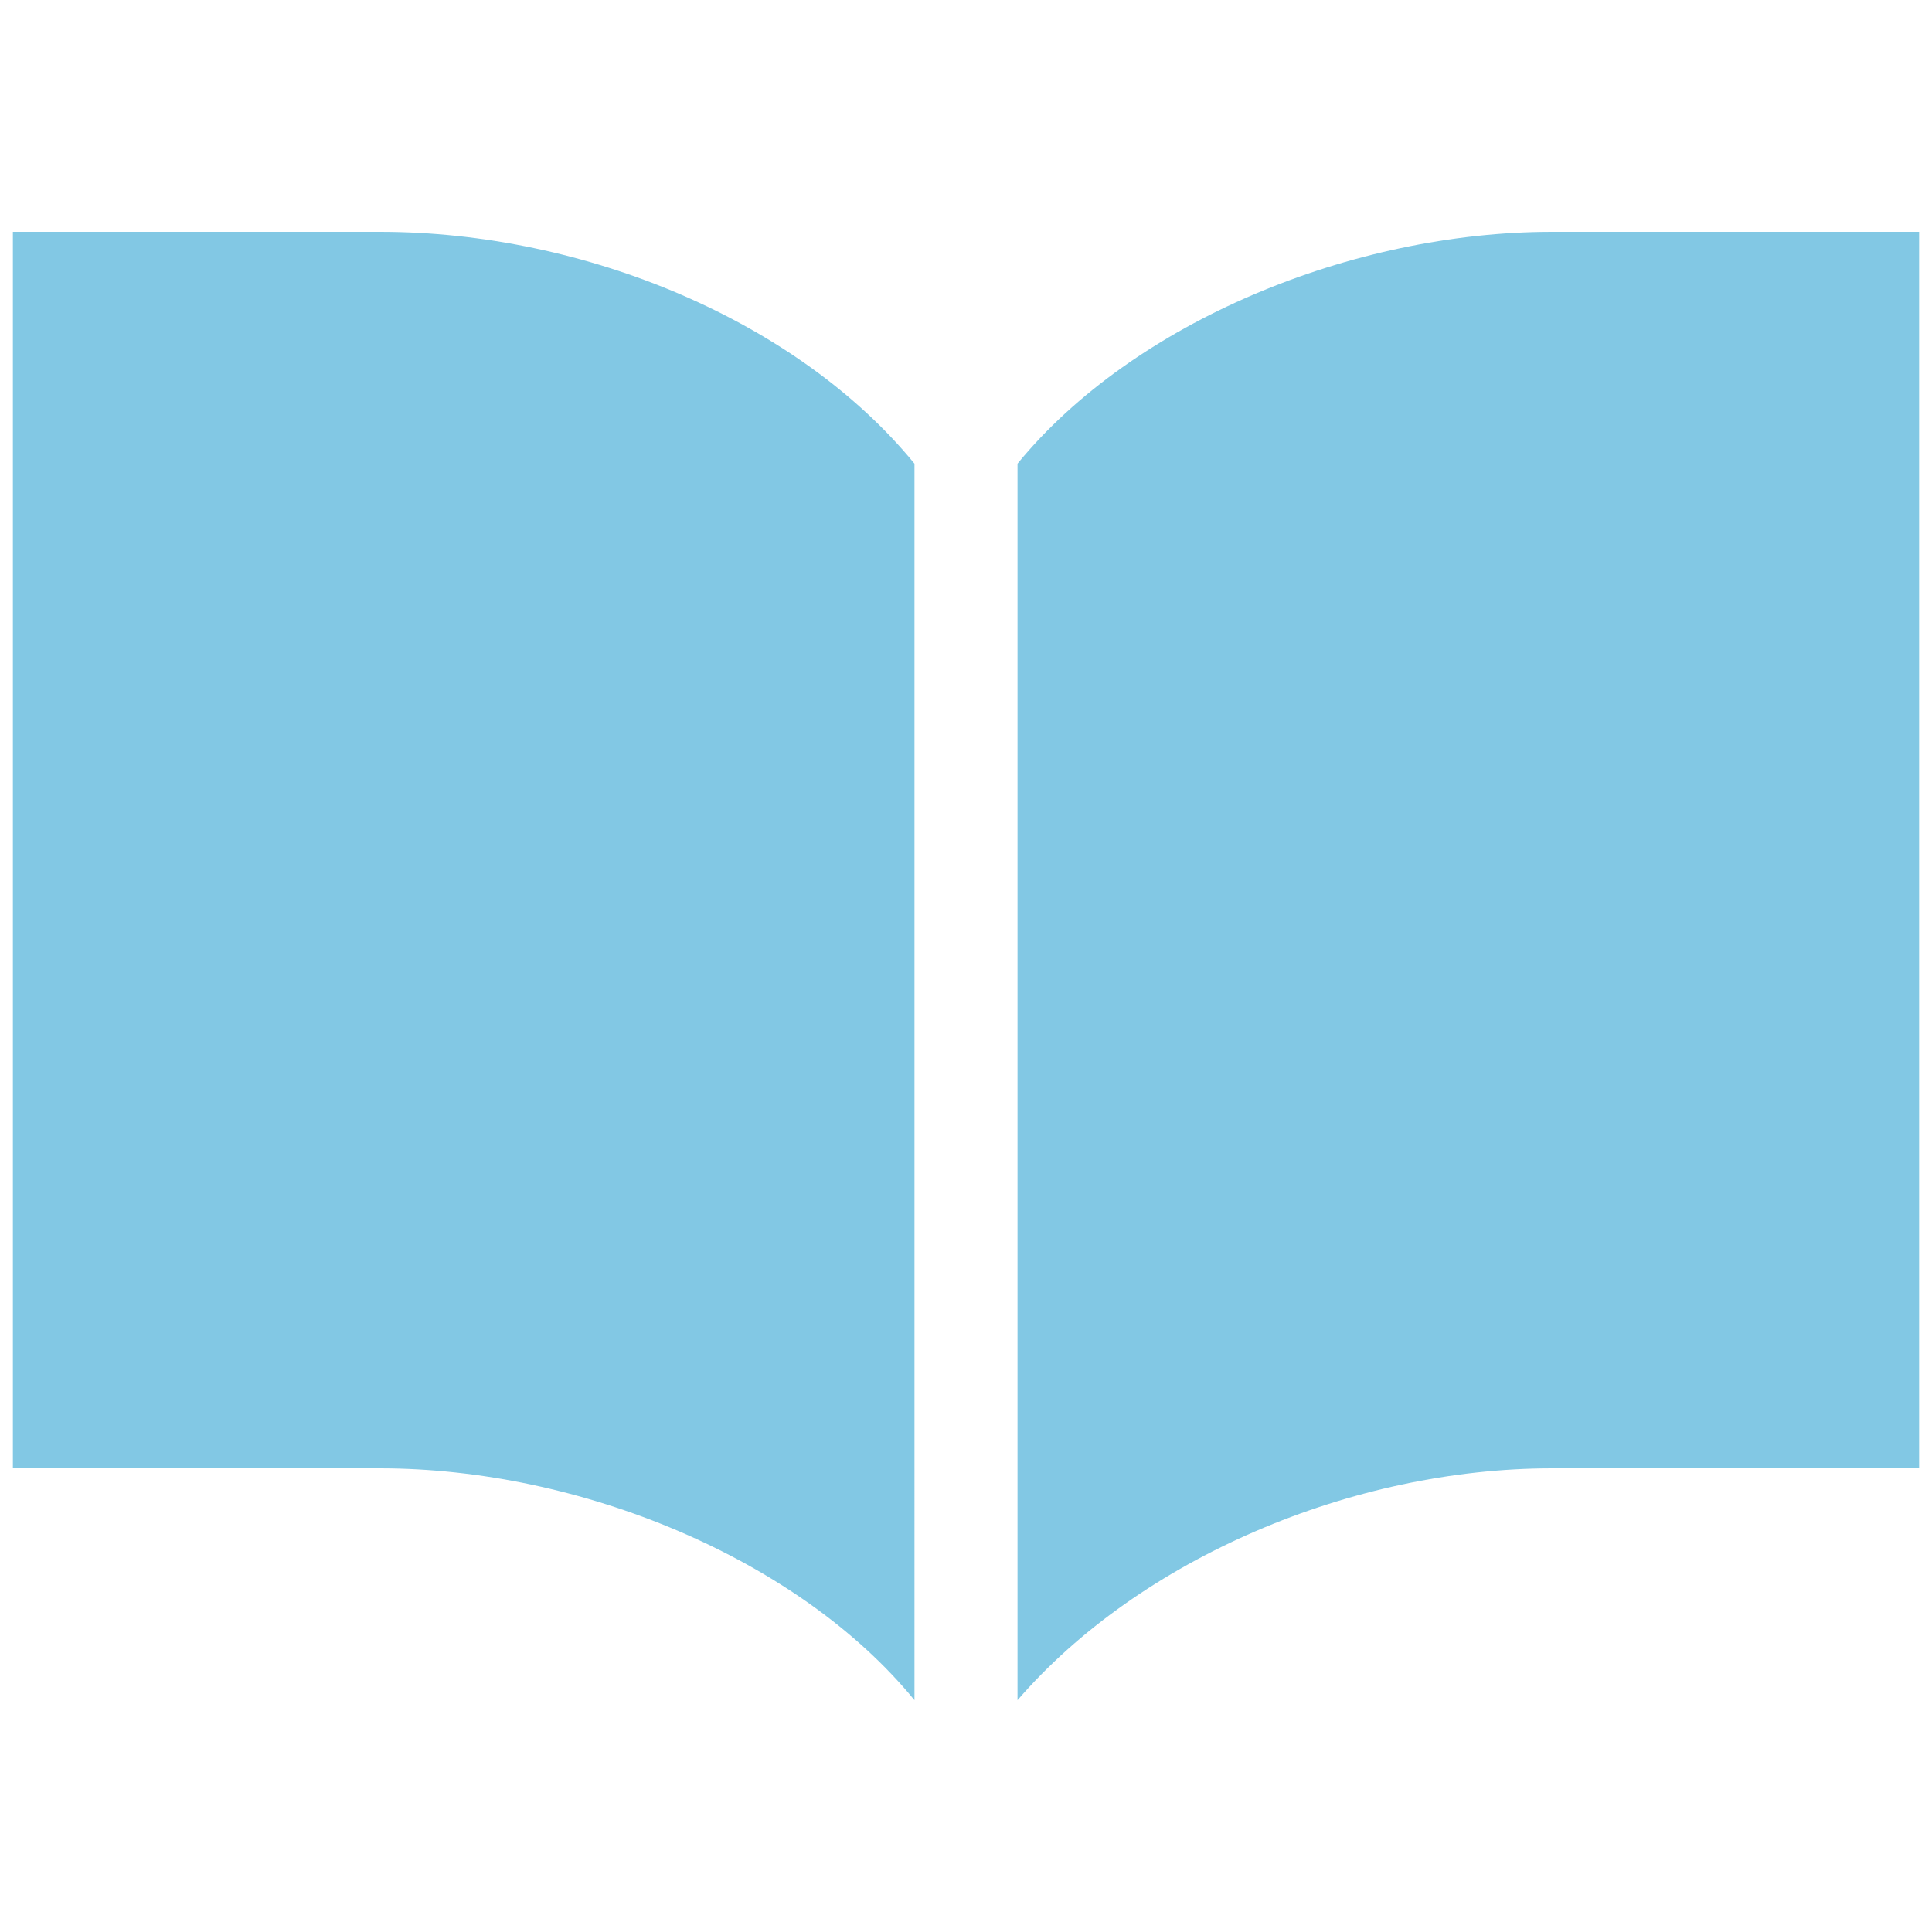
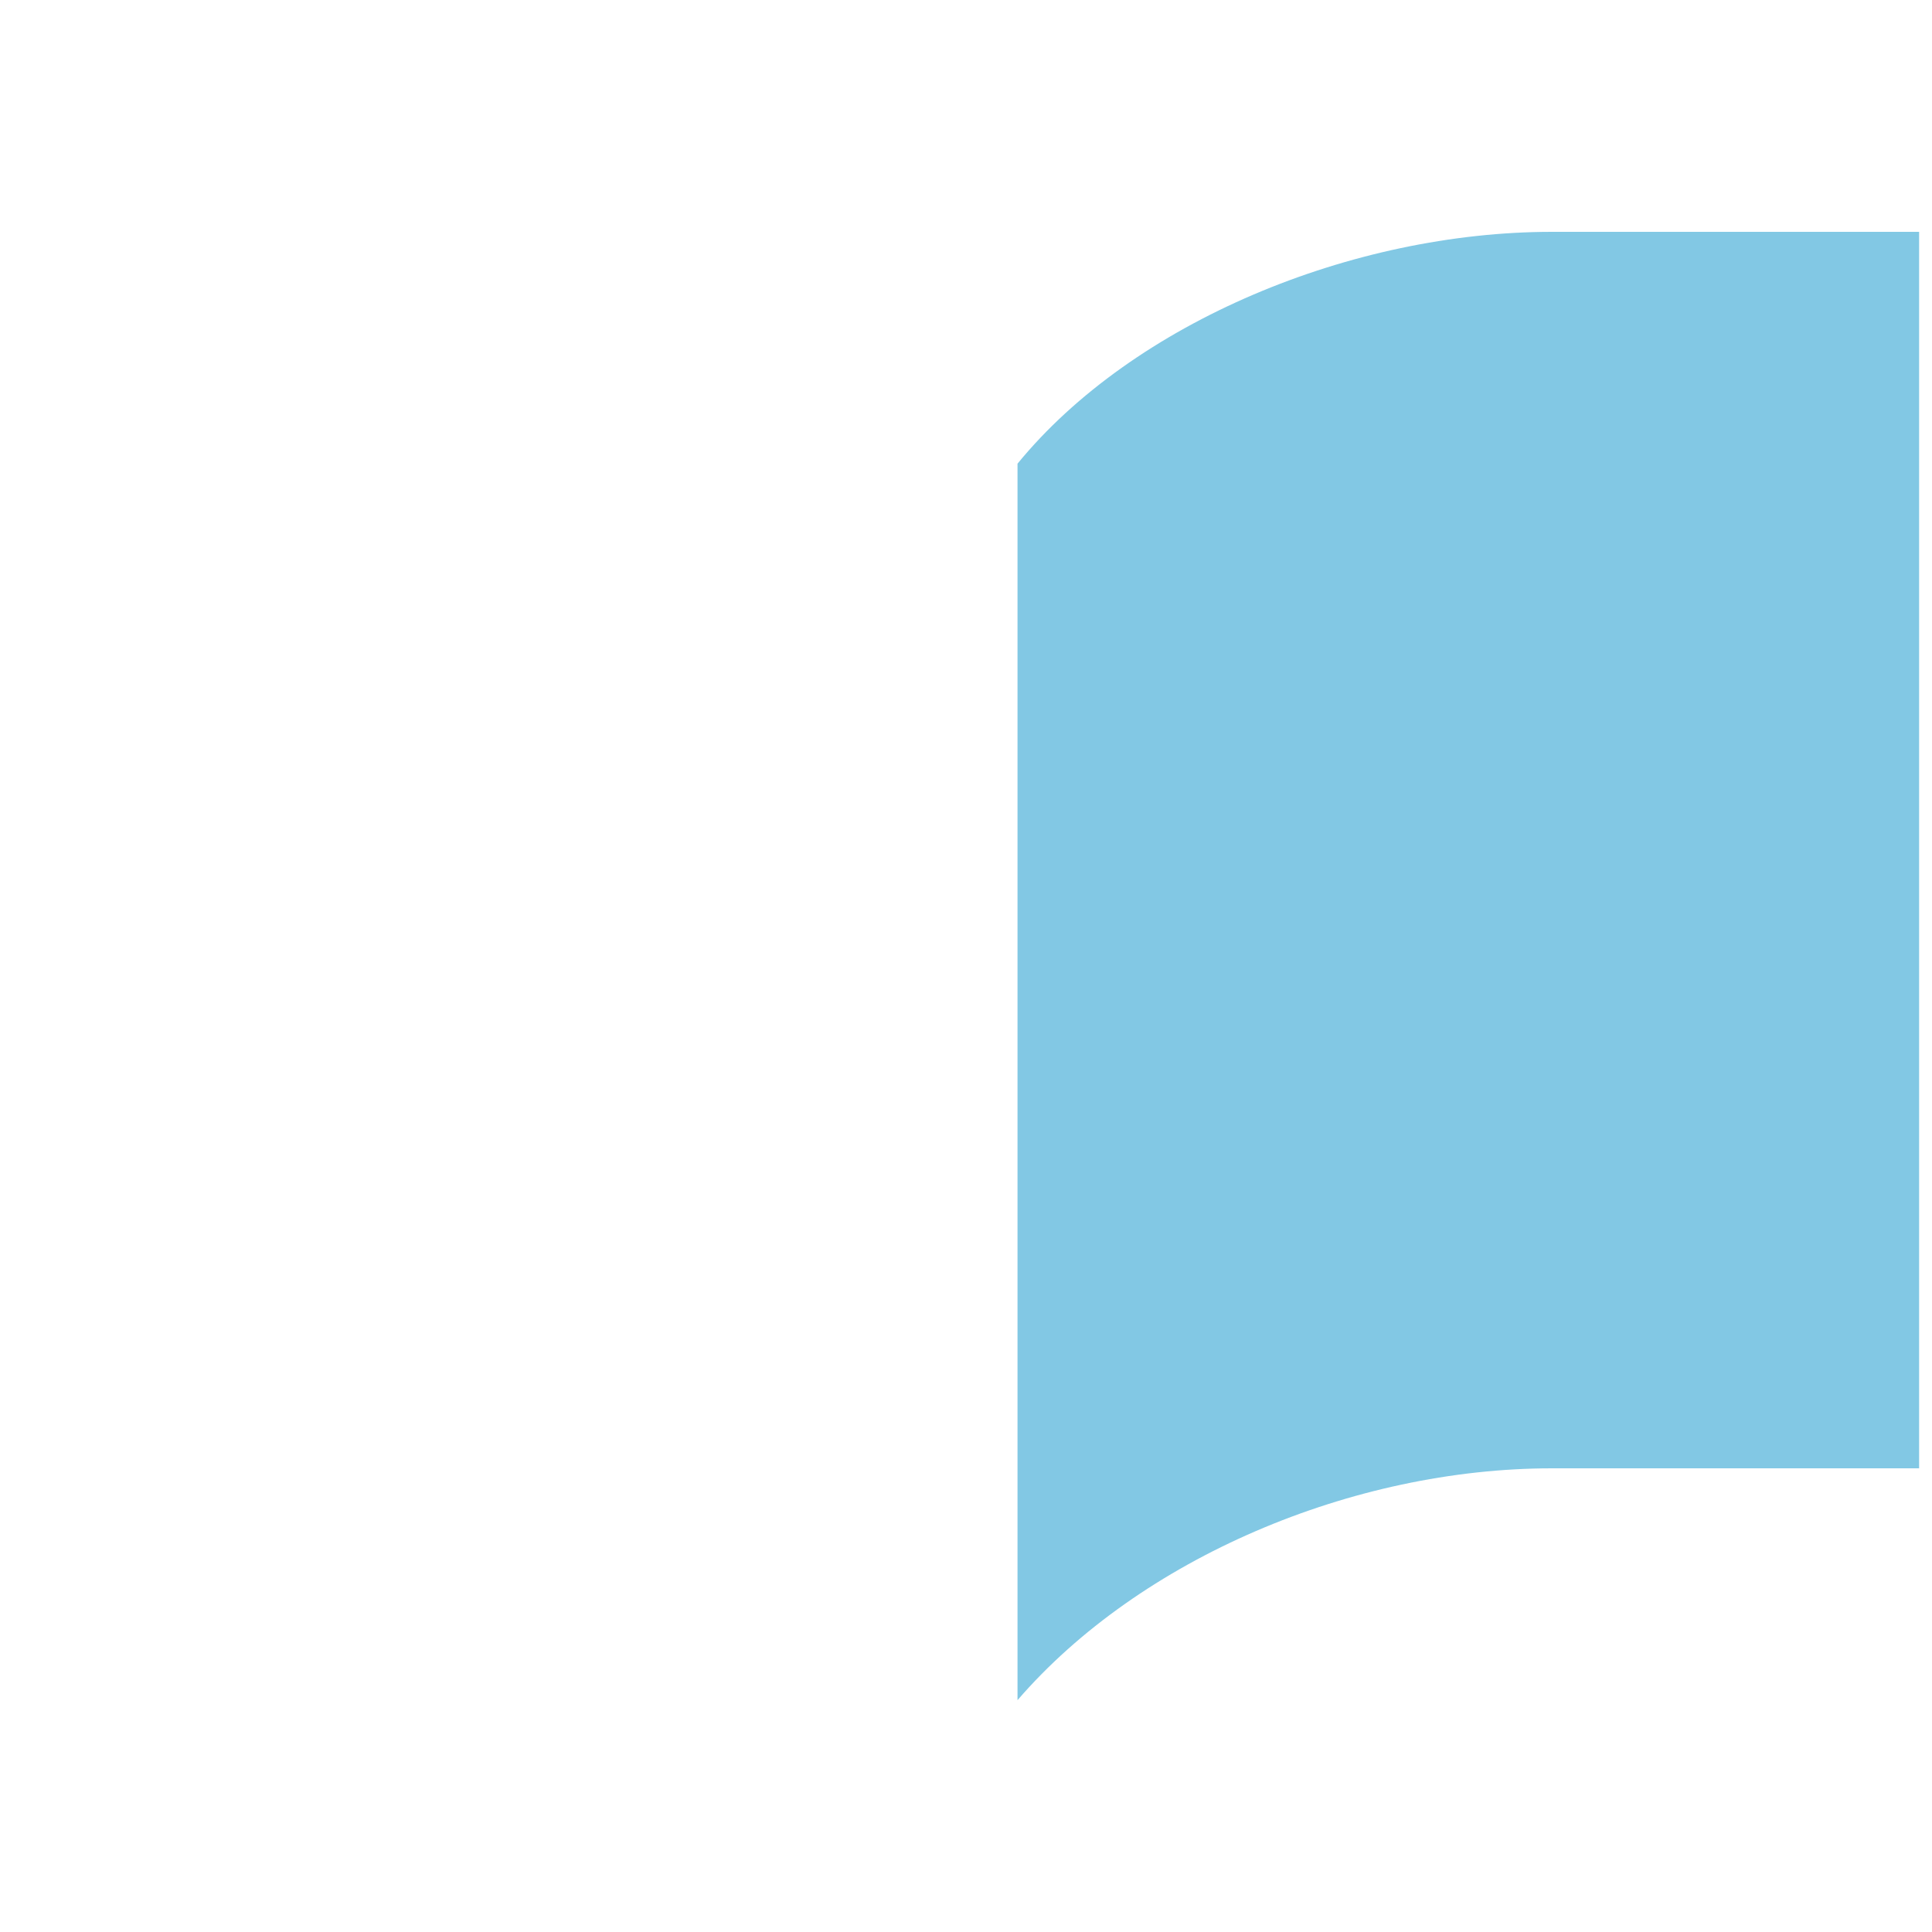
<svg xmlns="http://www.w3.org/2000/svg" version="1.1" id="レイヤー_1" x="0px" y="0px" viewBox="0 0 30 30" style="enable-background:new 0 0 30 30;" xml:space="preserve">
  <style type="text/css">
	.st0{fill:#82C8E4;}
</style>
  <g>
    <path class="st0" d="M24.1,3.6c-3.1,0-6.5,1.4-8.3,3.6v19.2c1.9-2.2,5.2-3.6,8.3-3.6c3.1,0,5.7,0,5.7,0V3.6   C29.8,3.6,27.2,3.6,24.1,3.6z" />
-     <path class="st0" d="M5.9,3.6c-3.1,0-5.7,0-5.7,0v19.2c0,0,2.6,0,5.7,0c3.1,0,6.5,1.4,8.3,3.6V7.2C12.4,5,9.1,3.6,5.9,3.6z" />
  </g>
</svg>